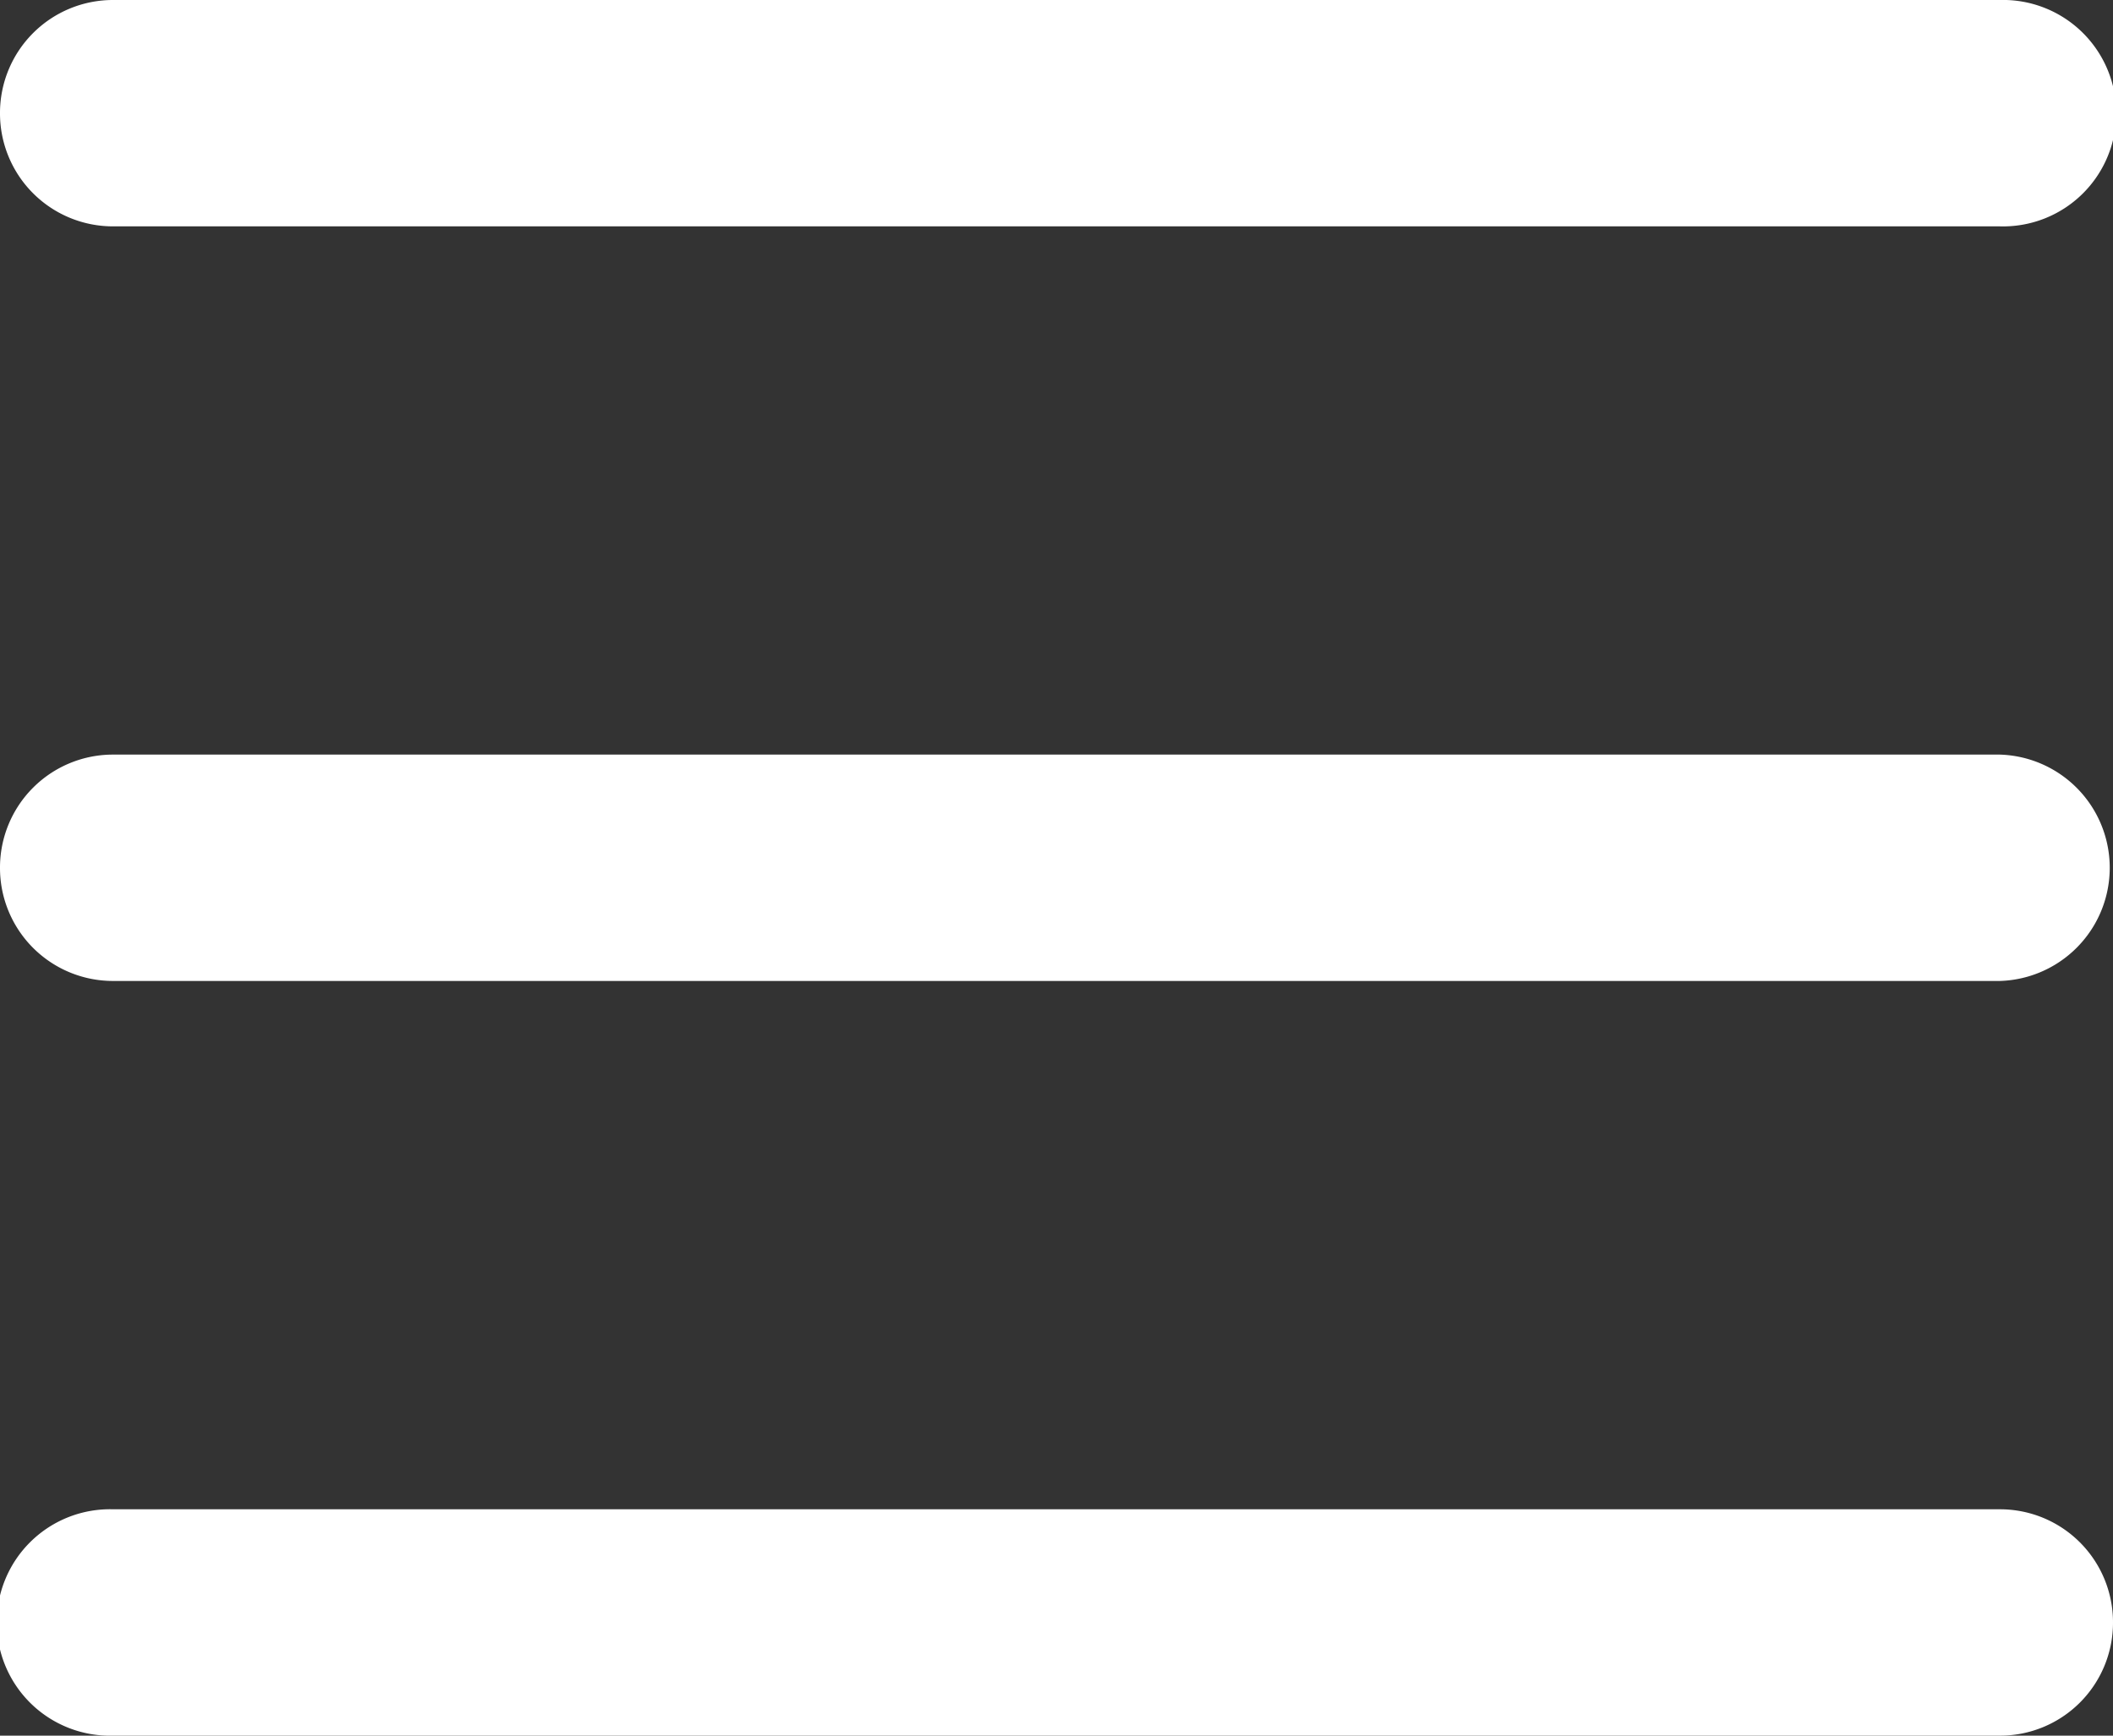
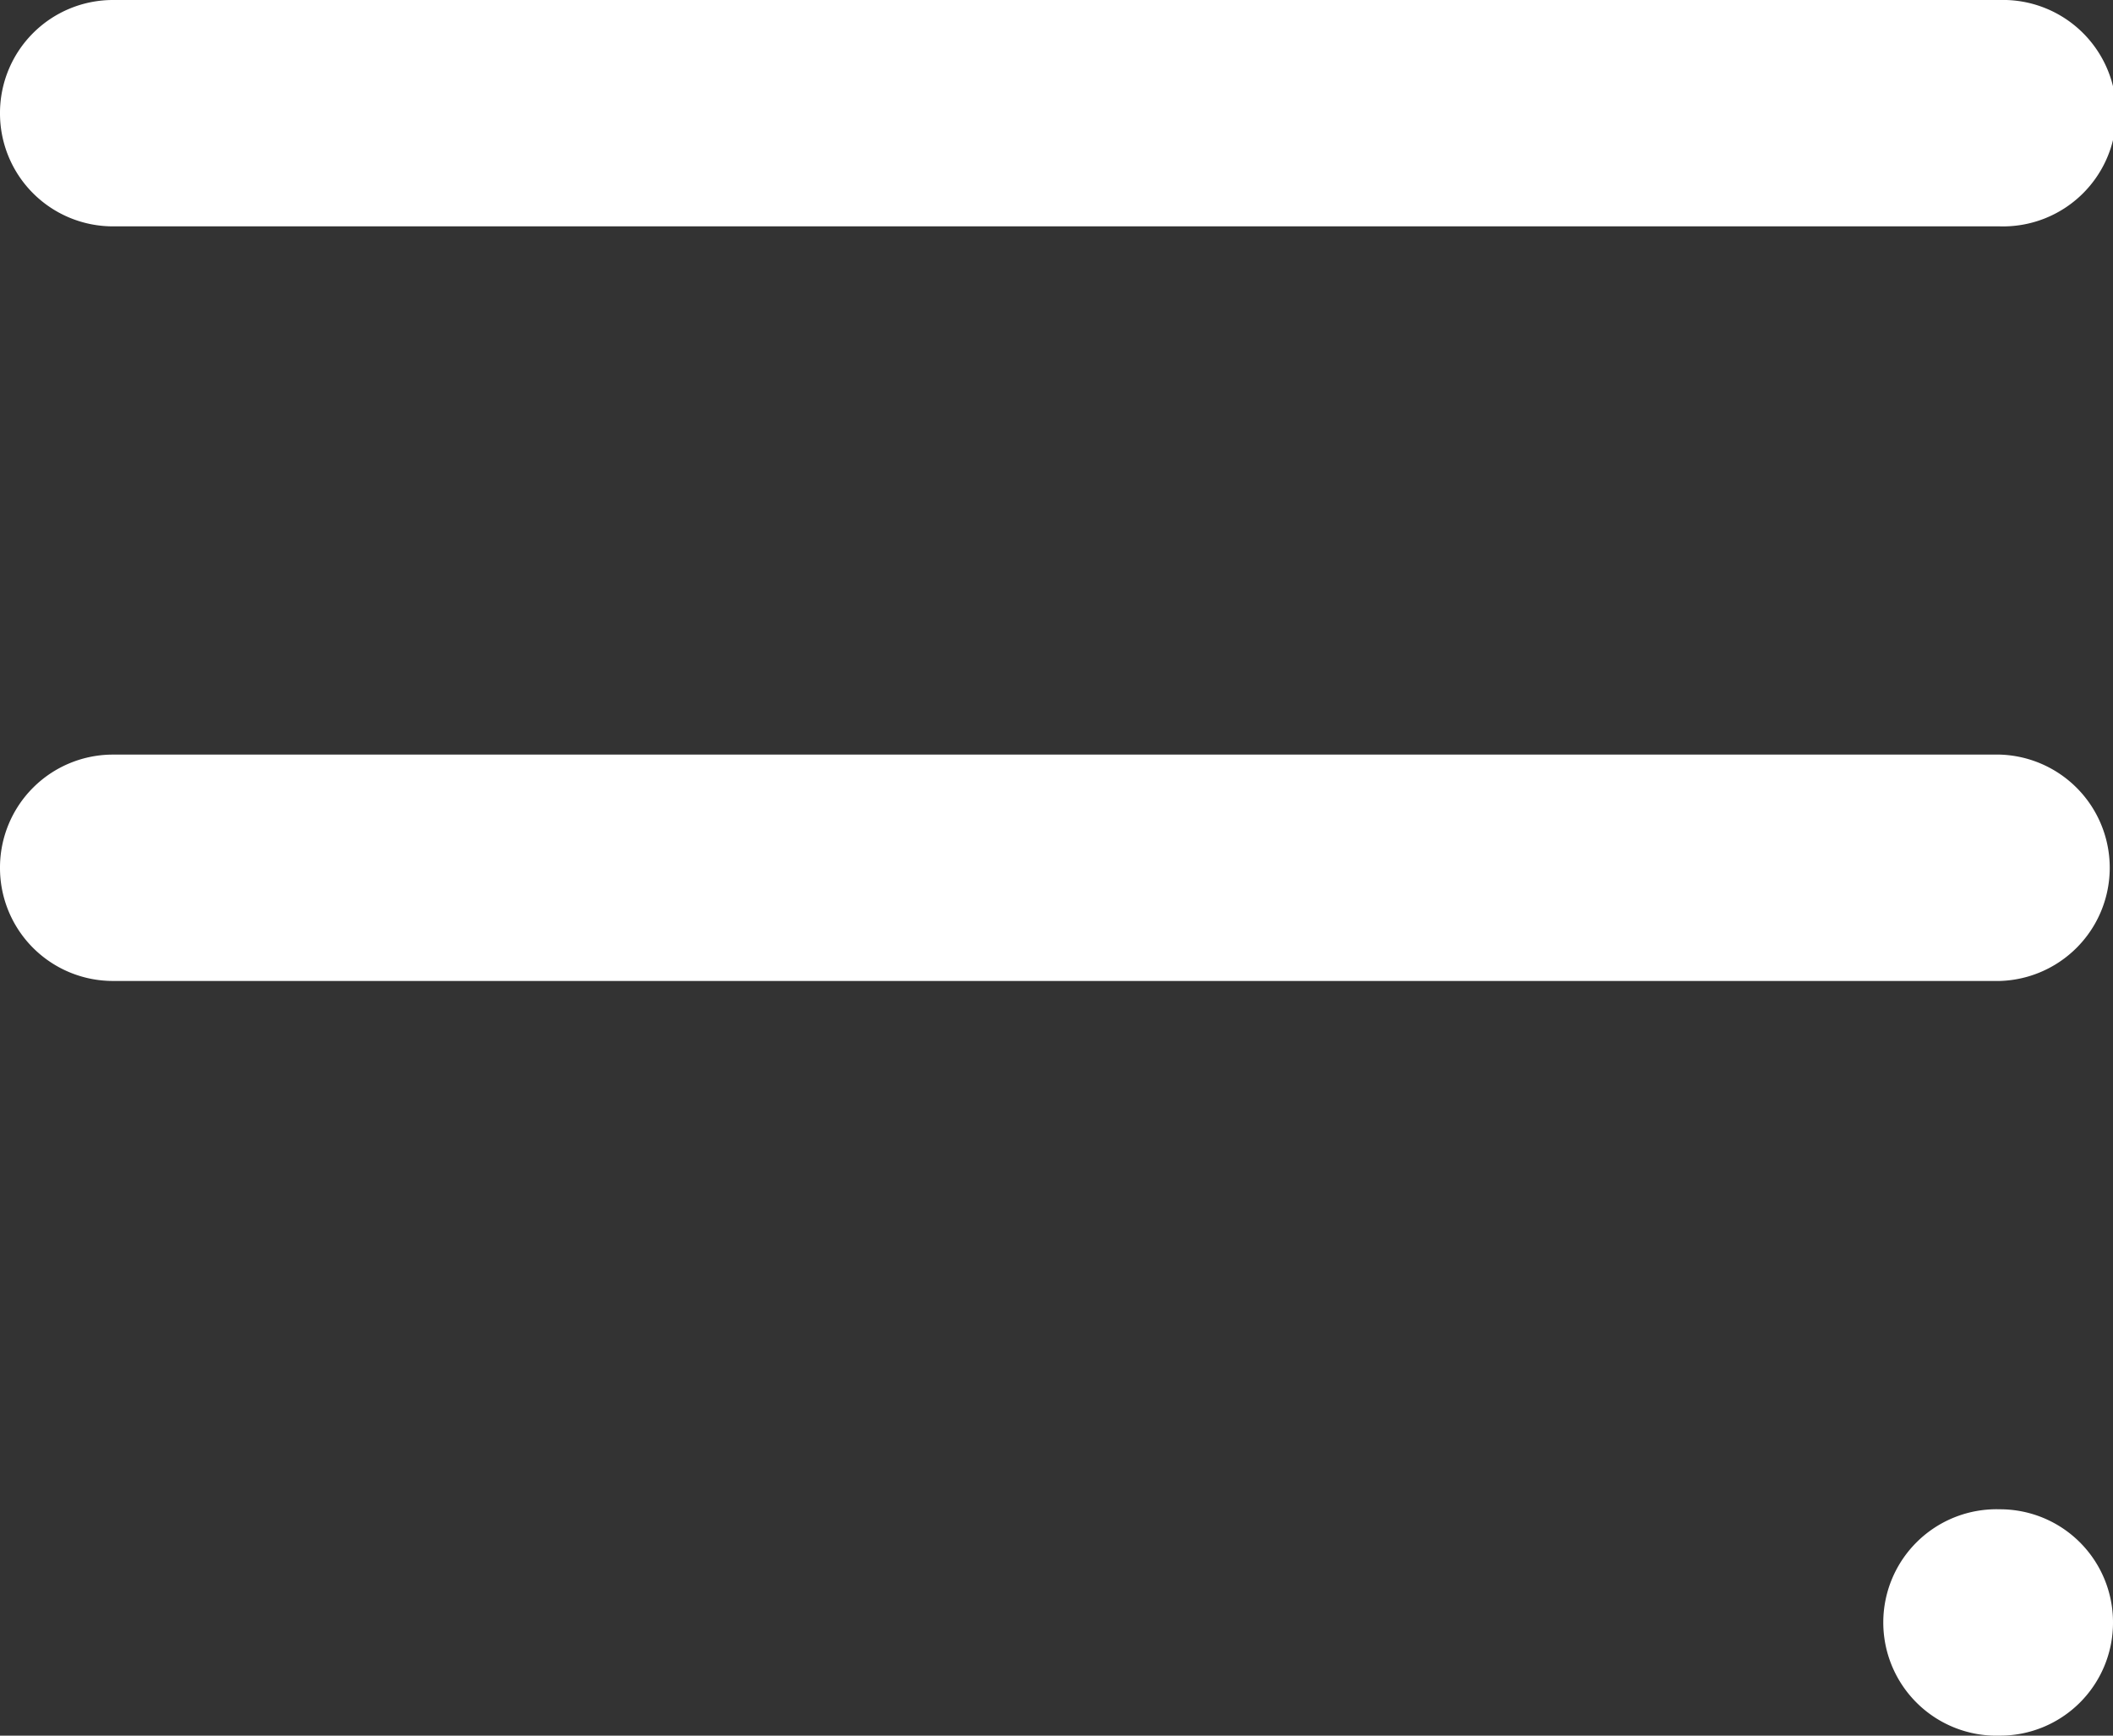
<svg xmlns="http://www.w3.org/2000/svg" width="22.58" height="18.548" viewBox="0 0 22.58 18.548">
  <rect x="0" y="0" width="22.58" height="18.548" fill="#333333" stroke="none" />
-   <path id="bars-regular_1_" data-name="bars-regular (1)" d="M0,65.21A1.207,1.207,0,0,1,1.21,64H21.37a1.21,1.21,0,1,1,0,2.419H1.21A1.207,1.207,0,0,1,0,65.21Zm0,8.064a1.207,1.207,0,0,1,1.21-1.21H21.37a1.21,1.21,0,0,1,0,2.419H1.21A1.207,1.207,0,0,1,0,73.274Zm22.58,8.064a1.207,1.207,0,0,1-1.21,1.21H1.21a1.21,1.21,0,1,1,0-2.419H21.37A1.207,1.207,0,0,1,22.58,81.338Z" transform="translate(0 -64)" fill="#fff" />
+   <path id="bars-regular_1_" data-name="bars-regular (1)" d="M0,65.21A1.207,1.207,0,0,1,1.21,64H21.37a1.21,1.21,0,1,1,0,2.419H1.21A1.207,1.207,0,0,1,0,65.21Zm0,8.064a1.207,1.207,0,0,1,1.21-1.21H21.37a1.21,1.21,0,0,1,0,2.419H1.21A1.207,1.207,0,0,1,0,73.274Zm22.58,8.064a1.207,1.207,0,0,1-1.21,1.21a1.21,1.21,0,1,1,0-2.419H21.37A1.207,1.207,0,0,1,22.58,81.338Z" transform="translate(0 -64)" fill="#fff" />
</svg>